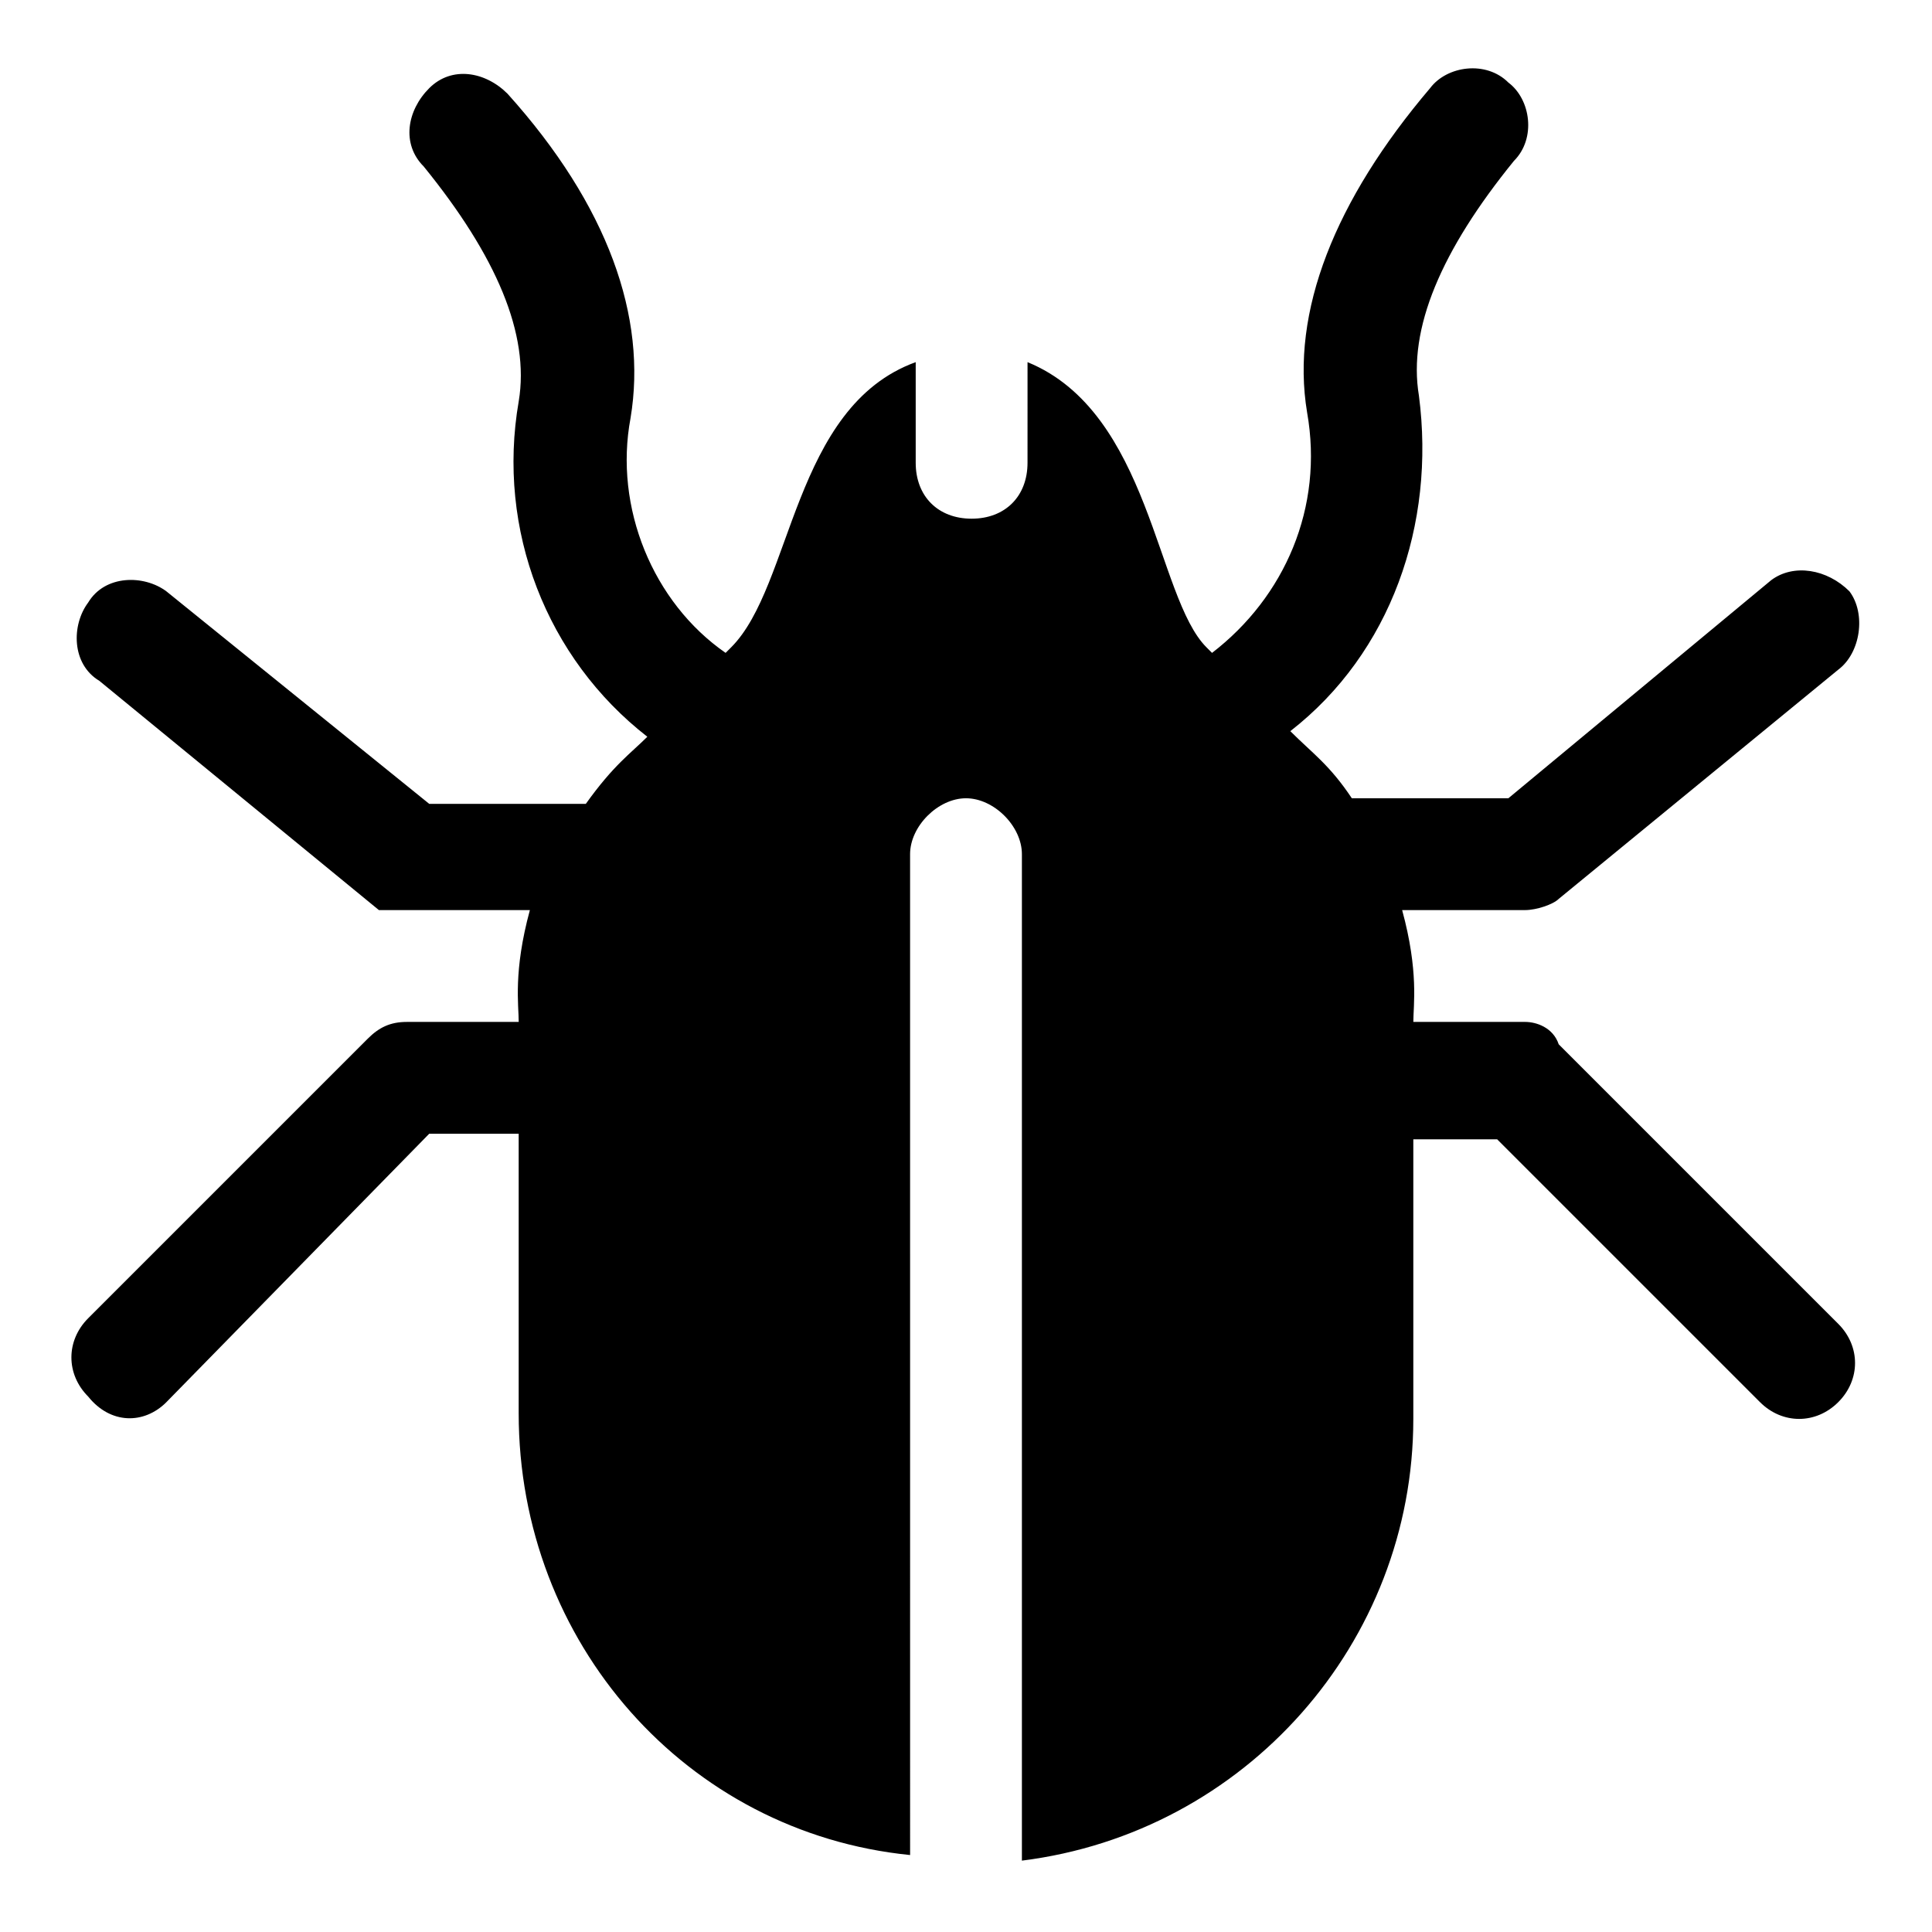
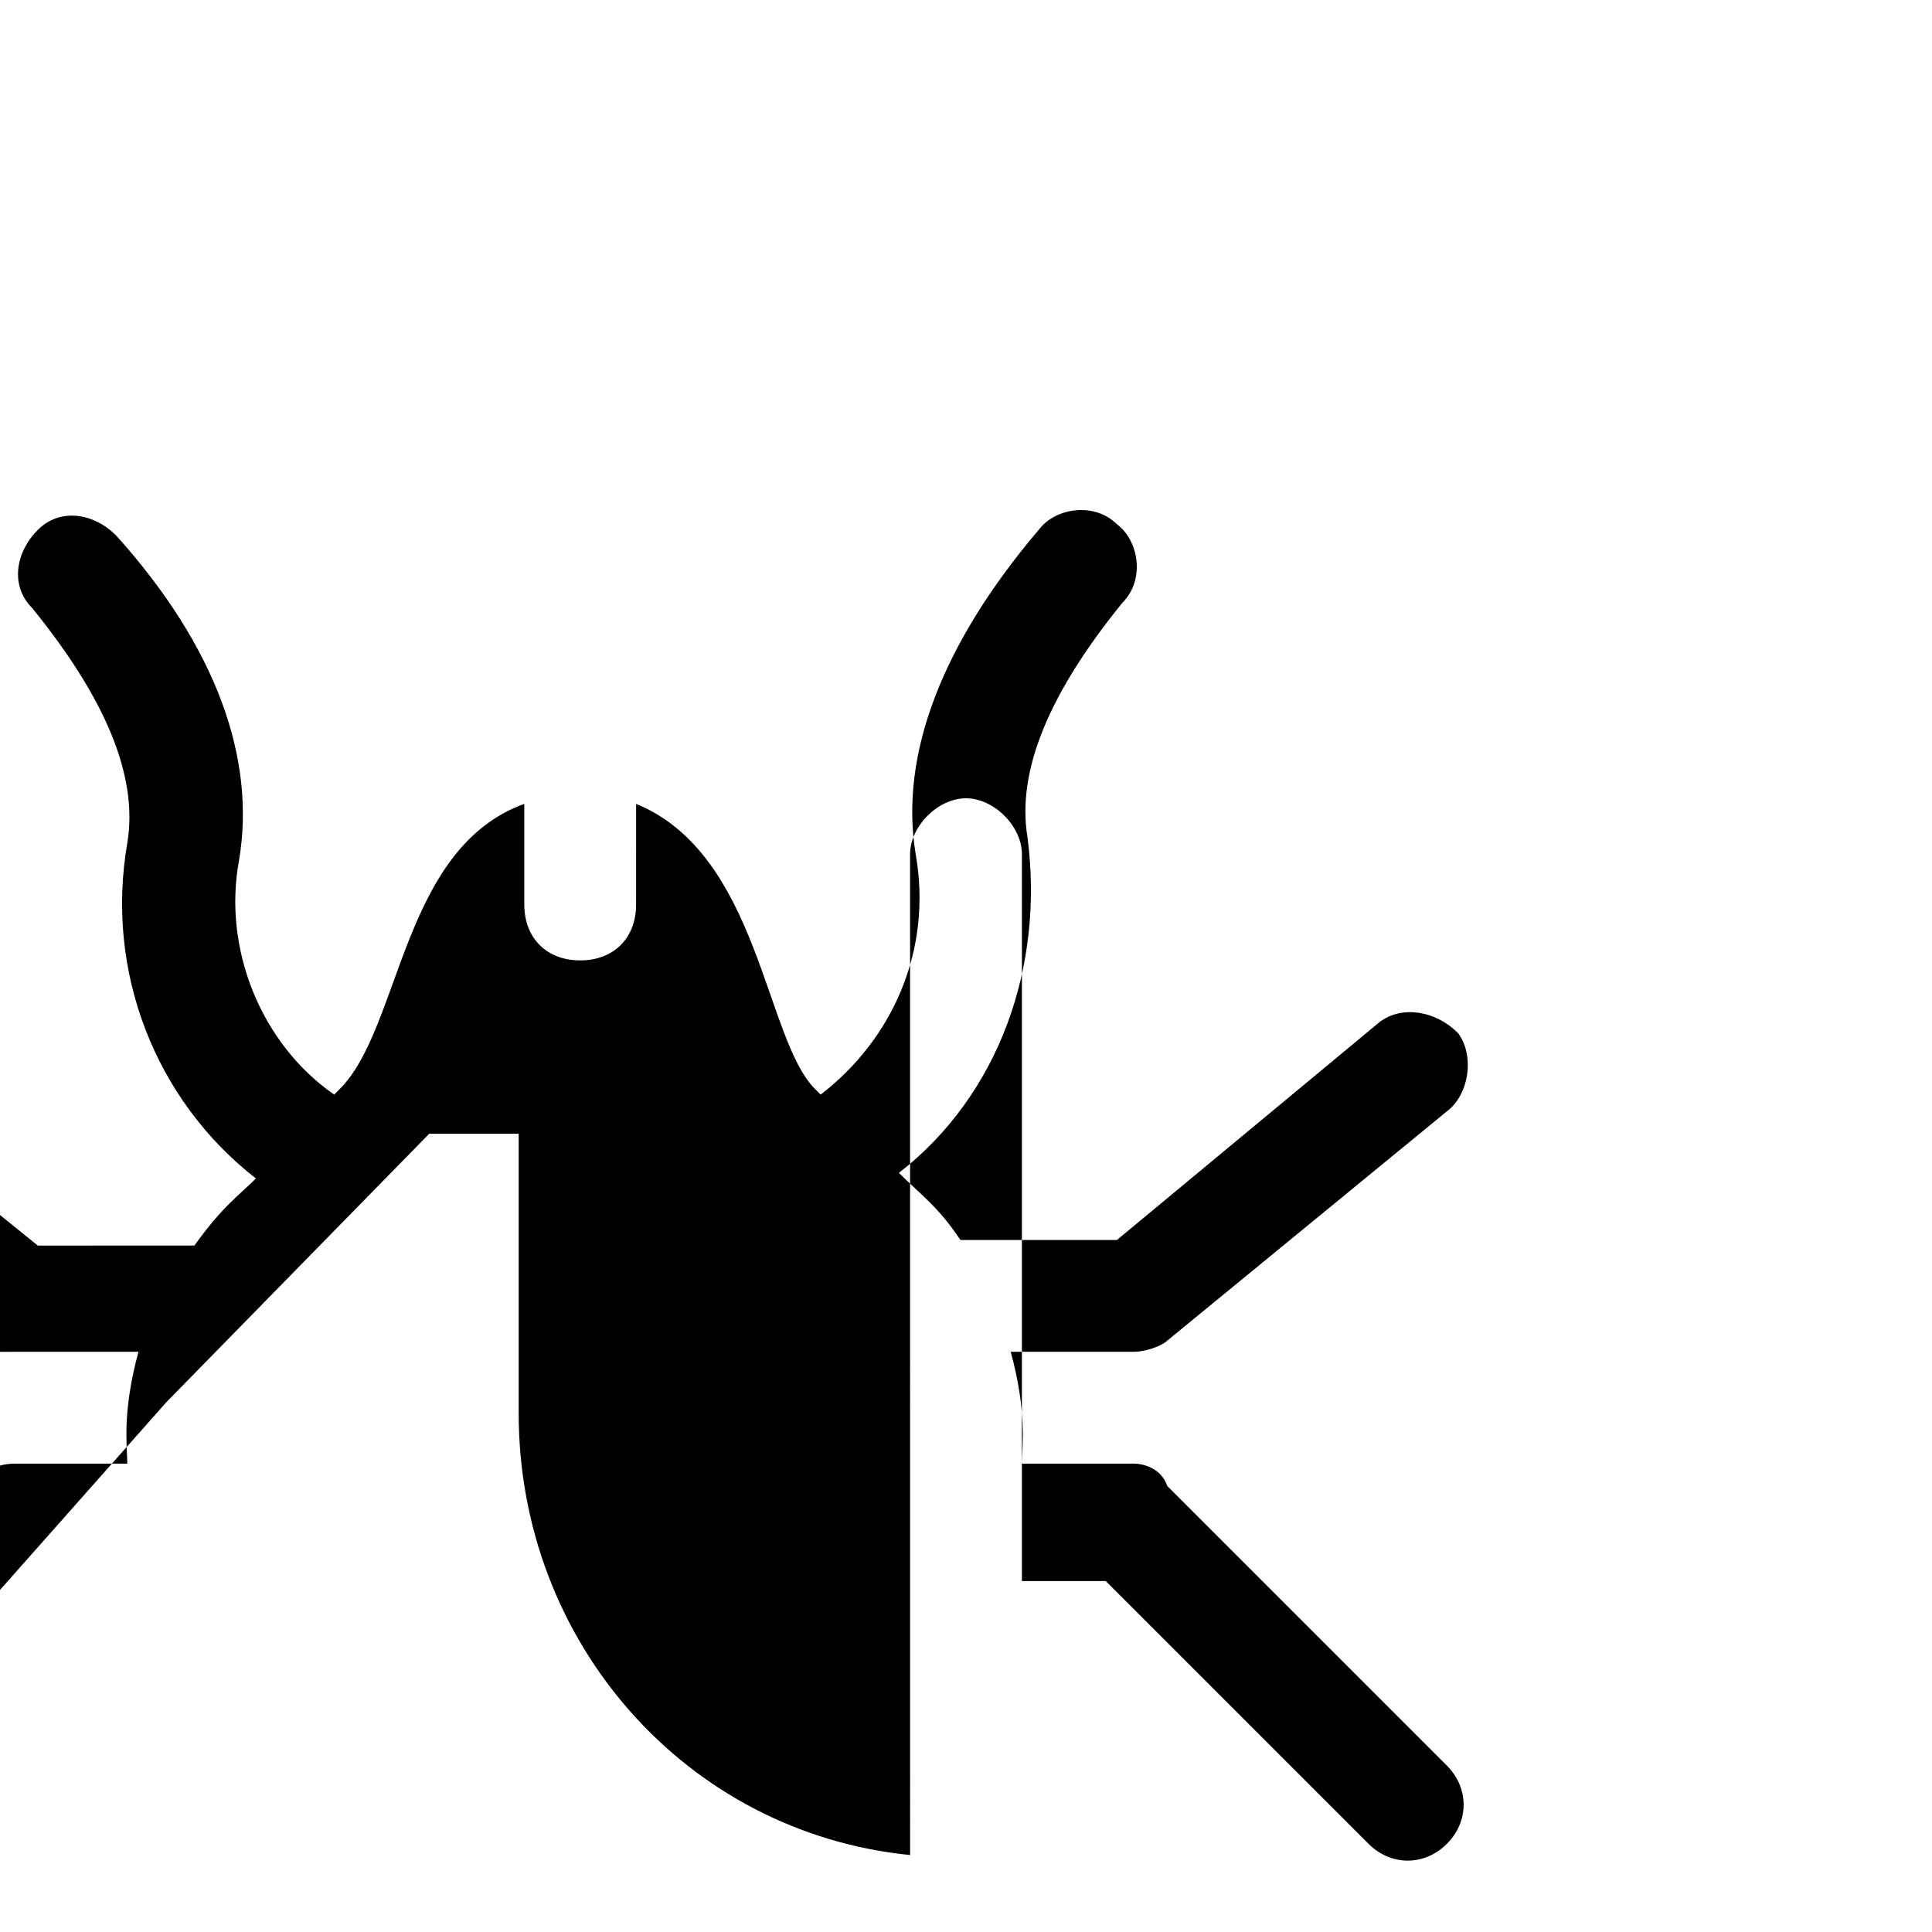
<svg xmlns="http://www.w3.org/2000/svg" fill="#000000" width="800px" height="800px" version="1.1" viewBox="144 144 512 512">
-   <path d="m188.1 515.58 69.645-71.125h23.711v74.09c0 60.754 44.453 111.13 103.73 117.06l-0.004-265.24c0-7.41 7.41-14.816 14.816-14.816 7.41 0 14.816 7.41 14.816 14.816v266.72c59.273-7.41 103.73-57.789 103.73-117.06v-74.09h22.227l69.645 69.645c5.926 5.926 14.816 5.926 20.746 0 5.926-5.926 5.926-14.816 0-20.746l-74.09-74.09c-1.48-4.445-5.926-5.926-8.887-5.926h-29.637c0-4.445 1.48-13.336-2.965-29.637h32.602c2.965 0 7.41-1.48 8.891-2.965l74.09-60.754c5.926-4.445 7.41-14.816 2.965-20.746-5.926-5.926-14.816-7.41-20.746-2.965l-69.648 57.793h-41.488c-5.926-8.891-10.371-11.855-16.301-17.781 26.672-20.746 38.527-54.828 34.082-88.906-2.965-17.781 5.926-38.527 25.191-62.234 5.926-5.926 4.445-16.301-1.48-20.746-5.926-5.926-16.301-4.445-20.746 1.48-25.191 29.637-37.043 59.273-32.598 85.945 4.445 25.191-5.926 48.898-25.191 63.719l-1.48-1.48c-13.336-13.336-14.816-62.234-47.418-75.57l-0.004 26.668c0 8.891-5.926 14.816-14.816 14.816s-14.816-5.926-14.816-14.816v-26.672c-32.598 11.855-32.598 59.273-48.898 75.57l-1.48 1.48c-19.262-13.336-29.637-38.527-25.191-62.234 4.445-26.672-5.926-56.309-32.598-85.945-5.926-5.926-14.816-7.41-20.746-1.48-5.926 5.926-7.41 14.816-1.48 20.746 19.262 23.707 28.152 44.453 25.191 62.234-5.926 34.082 7.41 68.164 34.082 88.906-4.445 4.445-8.891 7.41-16.301 17.781l-41.496 0.004-69.645-56.309c-5.926-4.445-16.301-4.445-20.746 2.965-4.445 5.926-4.445 16.301 2.965 20.746l74.09 60.754c1.48-0.004 4.445-0.004 7.41-0.004h32.598c-4.445 16.301-2.961 25.191-2.961 29.637h-29.637c-4.445 0-7.41 1.48-10.371 4.445l-74.09 74.09c-5.926 5.926-5.926 14.816 0 20.746 5.926 7.406 14.816 7.406 20.742 1.48z" />
+   <path d="m188.1 515.58 69.645-71.125h23.711v74.09c0 60.754 44.453 111.13 103.73 117.06l-0.004-265.24c0-7.41 7.41-14.816 14.816-14.816 7.41 0 14.816 7.41 14.816 14.816v266.72v-74.09h22.227l69.645 69.645c5.926 5.926 14.816 5.926 20.746 0 5.926-5.926 5.926-14.816 0-20.746l-74.09-74.09c-1.48-4.445-5.926-5.926-8.887-5.926h-29.637c0-4.445 1.48-13.336-2.965-29.637h32.602c2.965 0 7.41-1.48 8.891-2.965l74.09-60.754c5.926-4.445 7.41-14.816 2.965-20.746-5.926-5.926-14.816-7.41-20.746-2.965l-69.648 57.793h-41.488c-5.926-8.891-10.371-11.855-16.301-17.781 26.672-20.746 38.527-54.828 34.082-88.906-2.965-17.781 5.926-38.527 25.191-62.234 5.926-5.926 4.445-16.301-1.48-20.746-5.926-5.926-16.301-4.445-20.746 1.48-25.191 29.637-37.043 59.273-32.598 85.945 4.445 25.191-5.926 48.898-25.191 63.719l-1.48-1.48c-13.336-13.336-14.816-62.234-47.418-75.57l-0.004 26.668c0 8.891-5.926 14.816-14.816 14.816s-14.816-5.926-14.816-14.816v-26.672c-32.598 11.855-32.598 59.273-48.898 75.57l-1.48 1.48c-19.262-13.336-29.637-38.527-25.191-62.234 4.445-26.672-5.926-56.309-32.598-85.945-5.926-5.926-14.816-7.41-20.746-1.48-5.926 5.926-7.41 14.816-1.48 20.746 19.262 23.707 28.152 44.453 25.191 62.234-5.926 34.082 7.41 68.164 34.082 88.906-4.445 4.445-8.891 7.41-16.301 17.781l-41.496 0.004-69.645-56.309c-5.926-4.445-16.301-4.445-20.746 2.965-4.445 5.926-4.445 16.301 2.965 20.746l74.09 60.754c1.48-0.004 4.445-0.004 7.41-0.004h32.598c-4.445 16.301-2.961 25.191-2.961 29.637h-29.637c-4.445 0-7.41 1.48-10.371 4.445l-74.09 74.09c-5.926 5.926-5.926 14.816 0 20.746 5.926 7.406 14.816 7.406 20.742 1.48z" />
</svg>